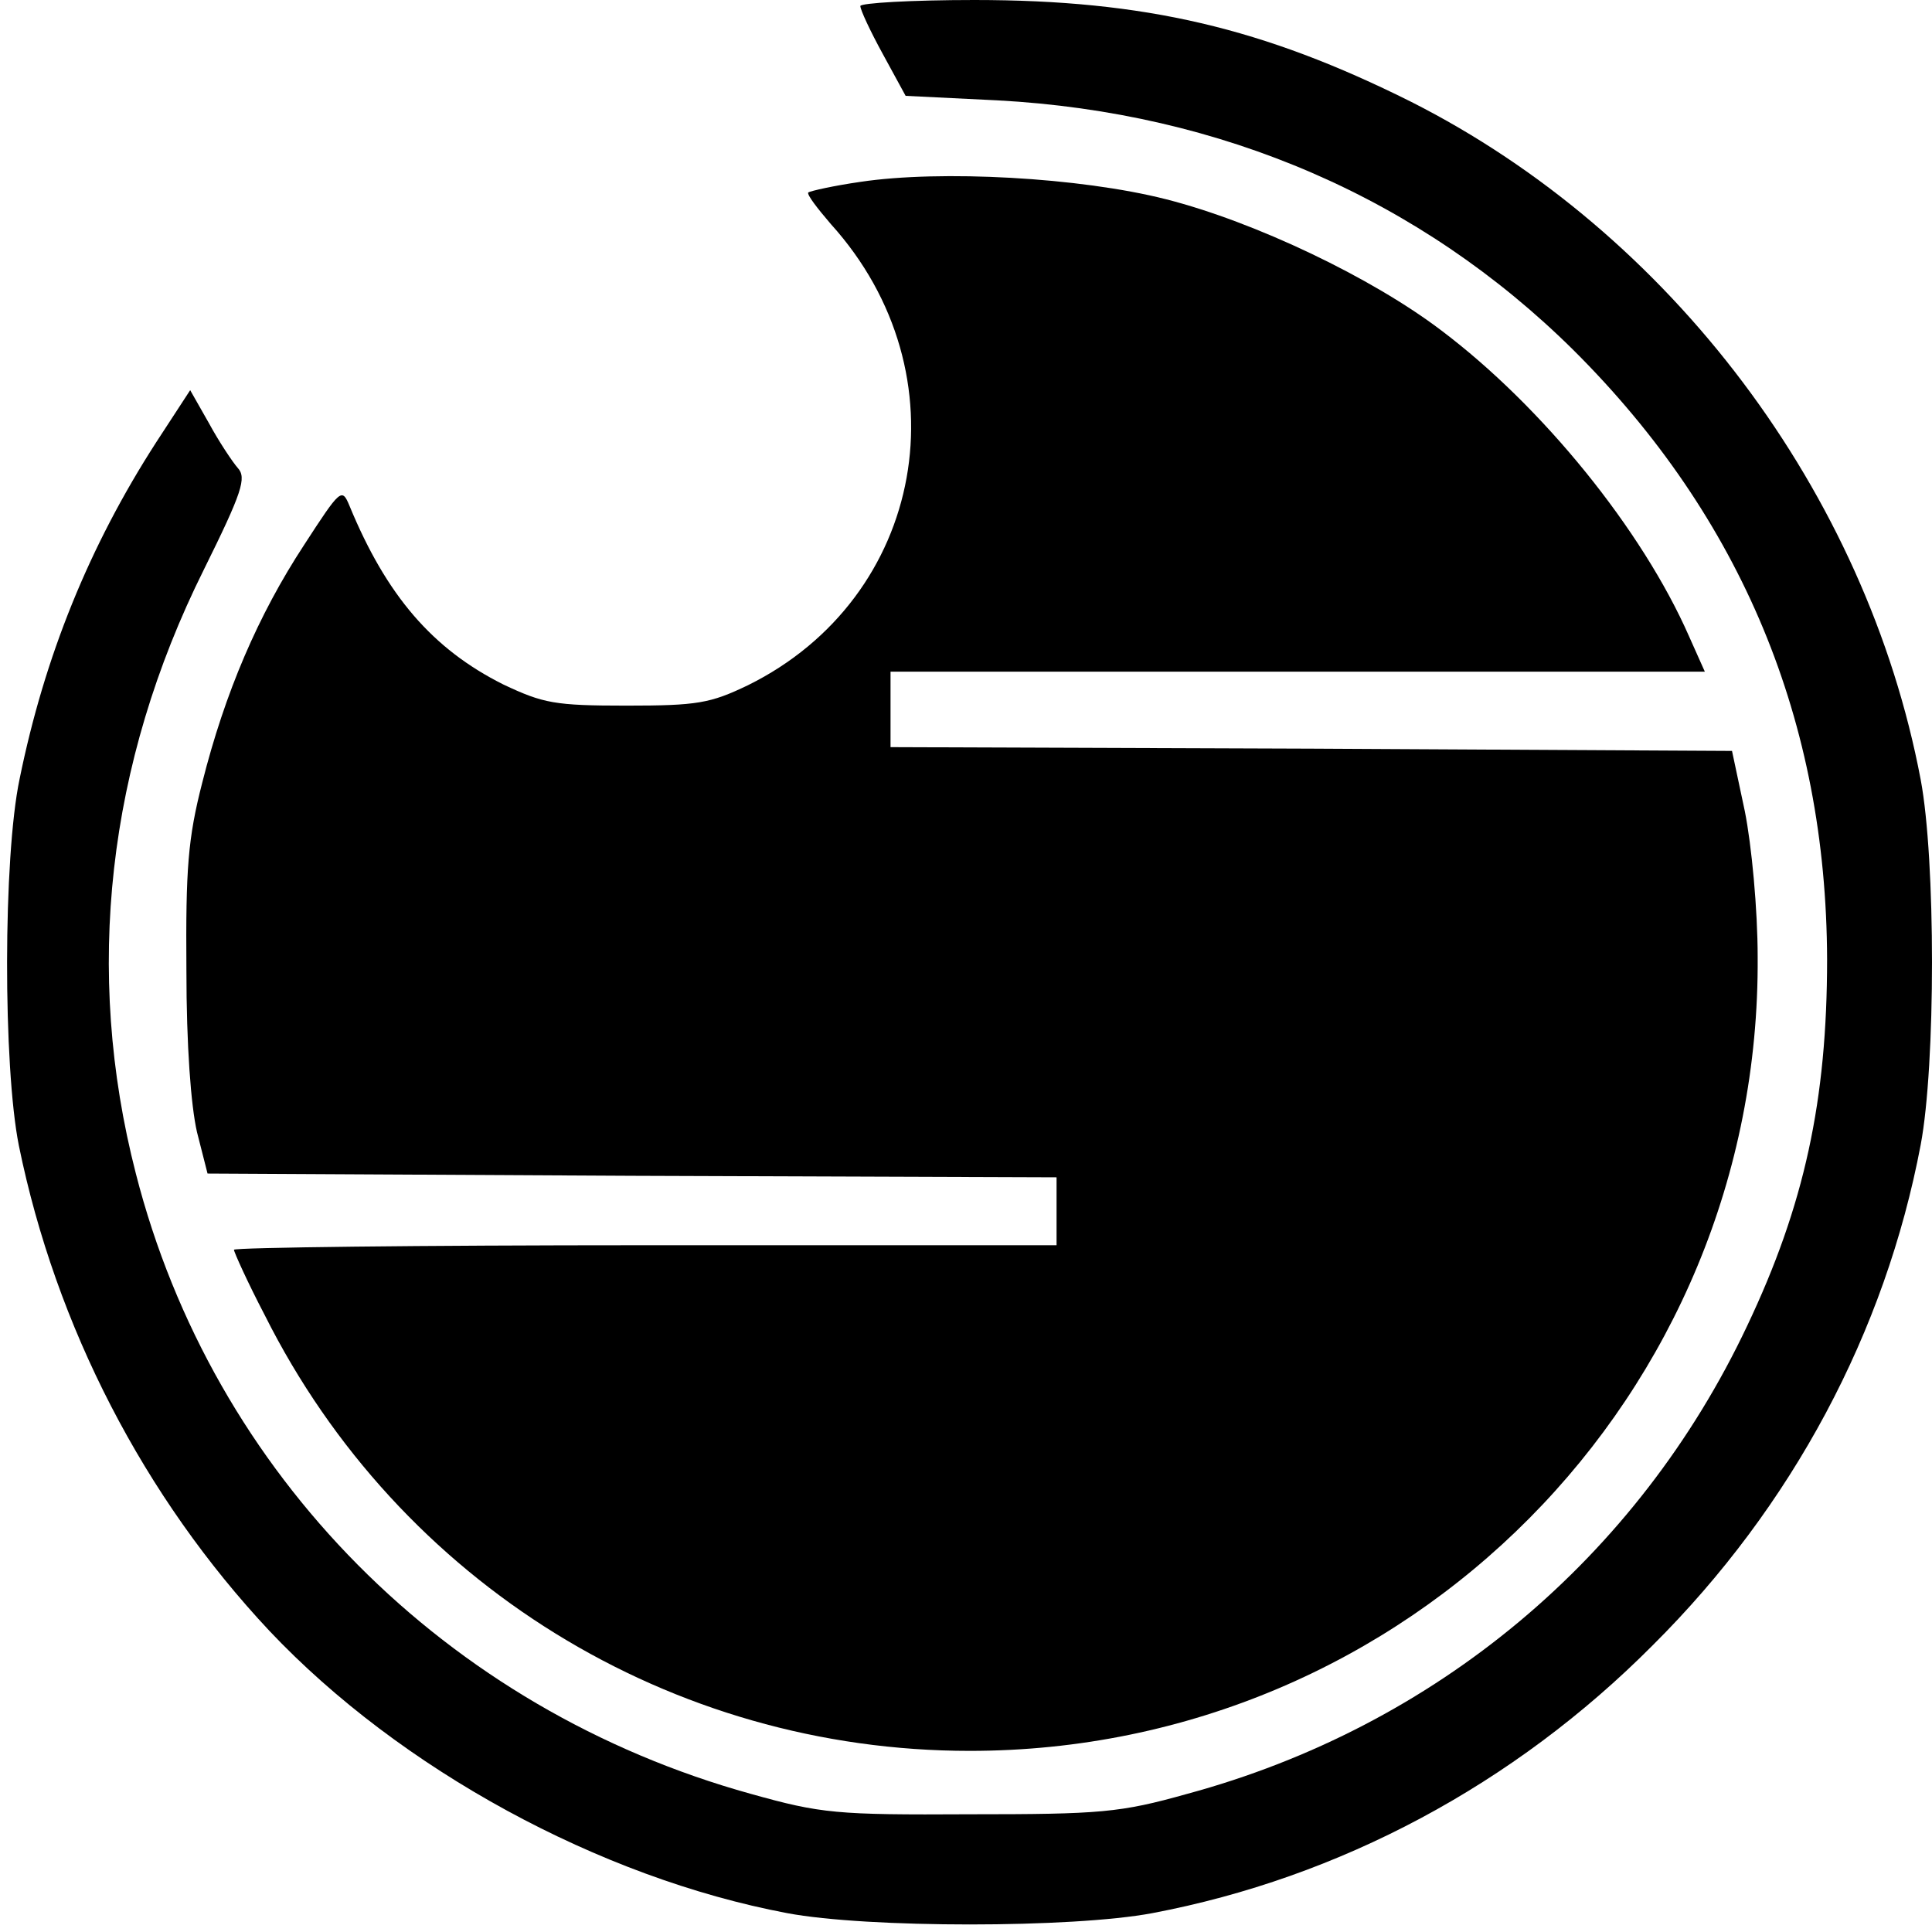
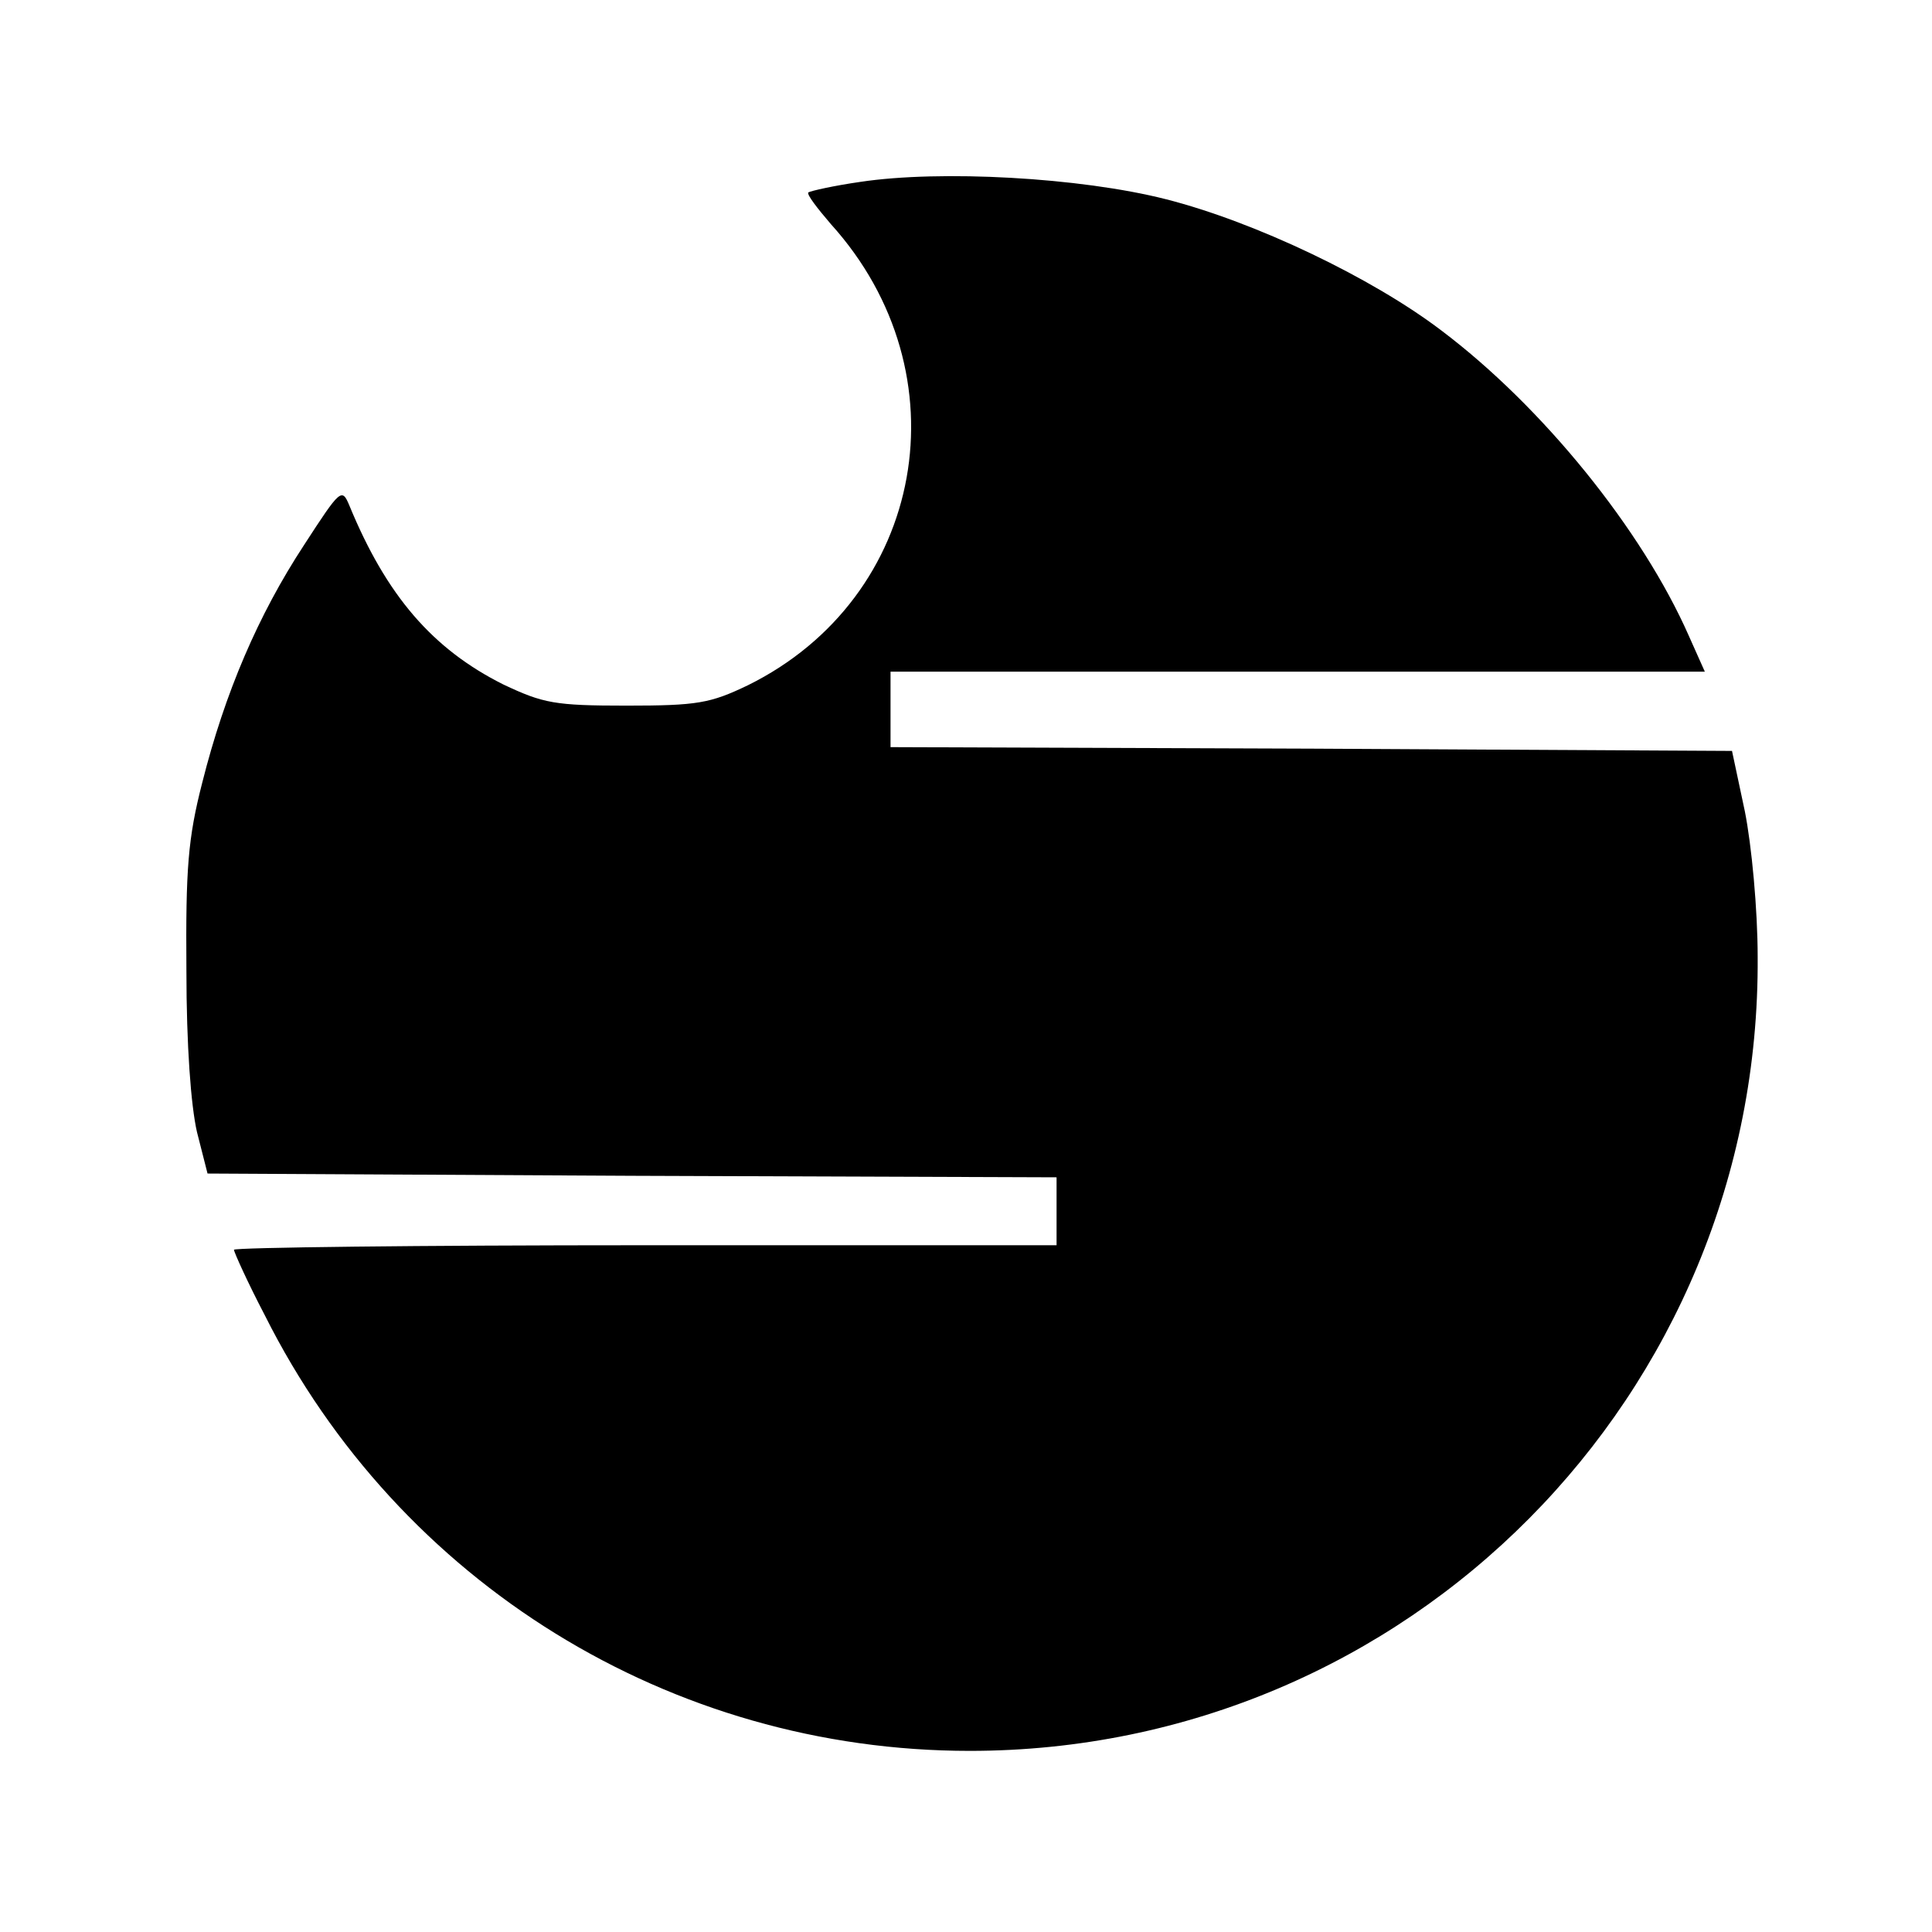
<svg xmlns="http://www.w3.org/2000/svg" version="1.0" width="341.333" height="341.333" viewBox="0 0 256 256">
-   <path d="M114 .8c0 .5 1.3 3.3 3 6.4l3 5.5 12.2.6c29.7 1.6 56 13 76.3 33.1 22.3 22.2 33.5 49.2 33.6 80.7 0 18.7-3 32.6-10.6 48.6-14.5 30.7-41.3 53.1-74.2 62-8.9 2.5-11.5 2.7-28.8 2.7-17.7.1-19.7-.1-29-2.7-40.4-11.2-71.3-42.3-81.5-82.2-6.9-26.8-3.8-54.3 9-80 5.1-10.3 5.7-12.2 4.5-13.5-.7-.8-2.5-3.5-3.8-5.9l-2.5-4.4-4.5 6.9C11.8 72.4 5.9 87 2.6 103.2c-2.2 10.4-2.2 38.1-.1 48.6 4.9 24 16.6 46.6 33.2 64.3 17.3 18.3 43.7 32.7 68.6 37.4 10.6 2 37.8 2 48.4 0 24.8-4.7 47.9-17 66.3-35.5 18.5-18.4 30.8-41.5 35.5-66.3 2-10.6 2-37.8 0-48.4-7.2-38-33.1-72.4-67.5-89.8C167.4 3.7 151.7 0 129.1 0c-8.3 0-15.1.4-15.1.8z" />
  <path d="M114 24.1c-3.5.5-6.6 1.2-6.9 1.4-.2.3 1.2 2.1 3 4.2 17.9 19.8 12.5 49.5-11 61.1-5 2.4-6.7 2.7-16.1 2.7-9.5 0-11-.3-16.3-2.8C57.3 86 51.2 78.9 46.3 67c-1-2.4-1.2-2.2-6 5.2-6.1 9.3-10.5 19.6-13.5 31.5-1.9 7.4-2.2 11.4-2.1 24.8 0 10.1.6 18 1.4 21.5l1.4 5.5 56.3.3 56.2.2v9H85.5c-30 0-54.5.3-54.5.6s1.8 4.3 4.1 8.7c17.8 35.5 53.8 57.7 93.4 57.7 58.1 0 104.8-47.1 104.4-105.2 0-6.3-.8-14.8-1.7-19.3l-1.7-8-55.7-.3L118 99V89h107.9l-2.1-4.7c-6.2-14.1-19.4-30.4-32.8-40.5-9.2-7-24.7-14.4-36.5-17.4-11.4-2.9-29.9-3.9-40.5-2.3z" />
</svg>